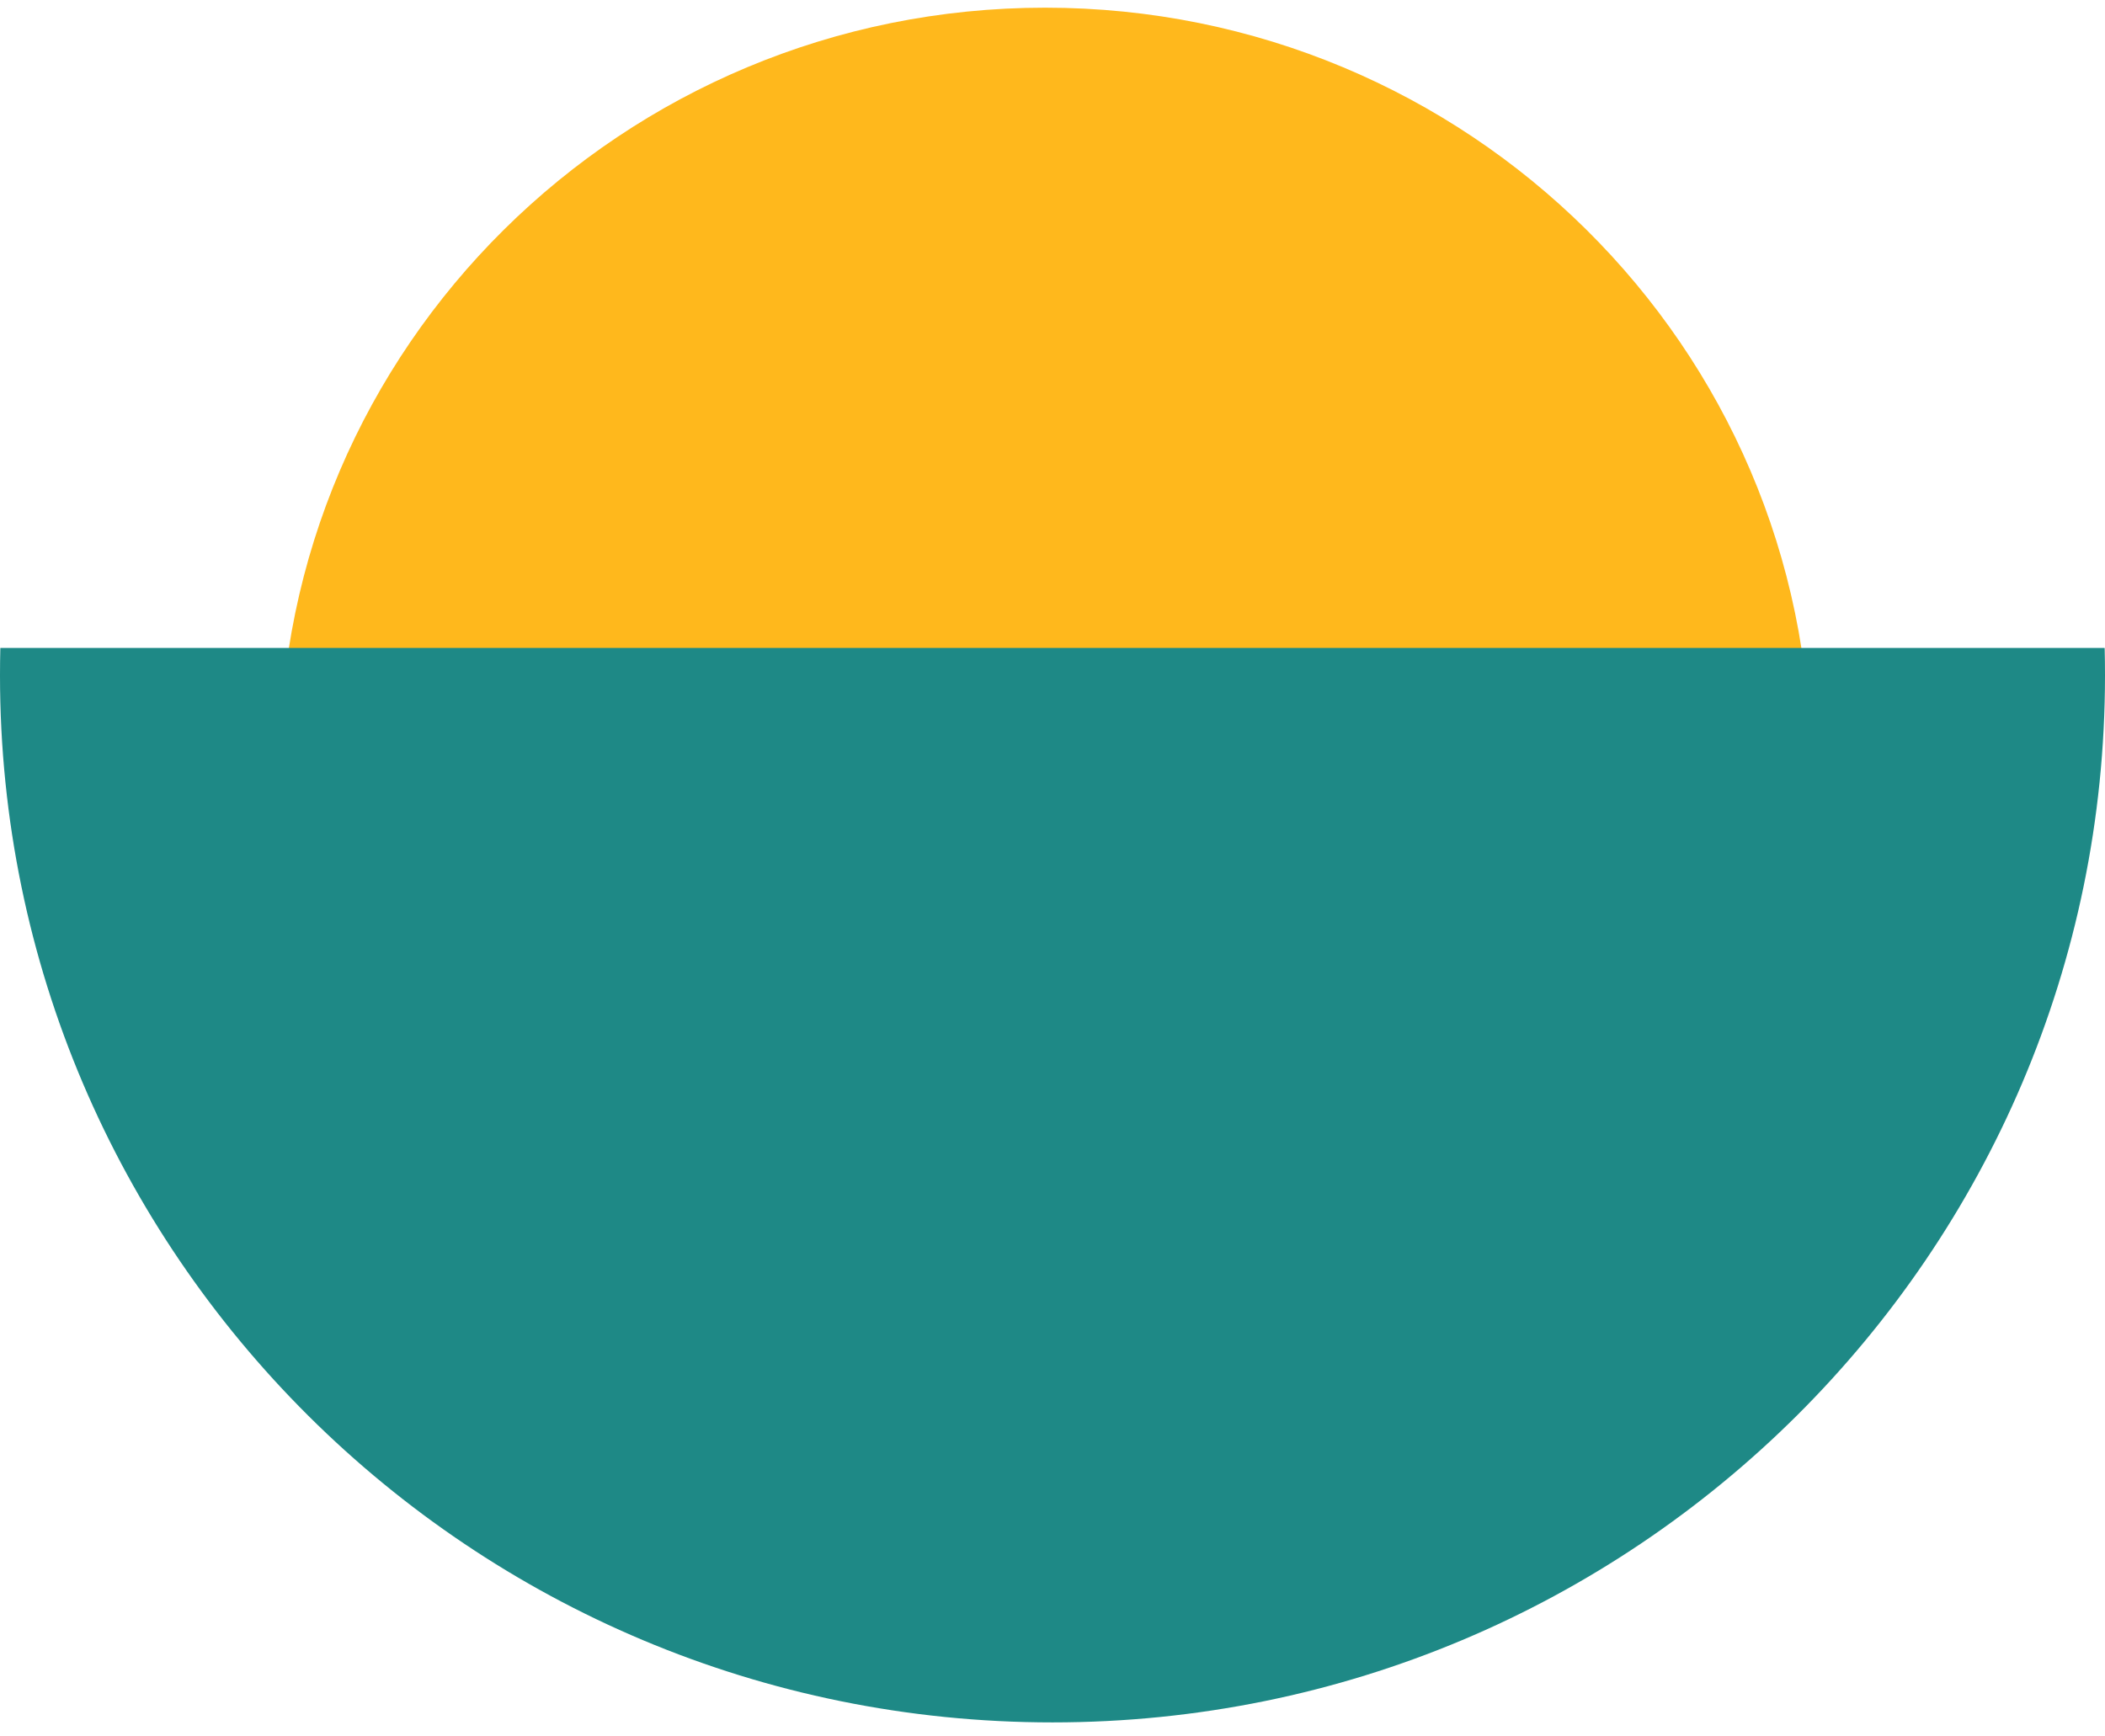
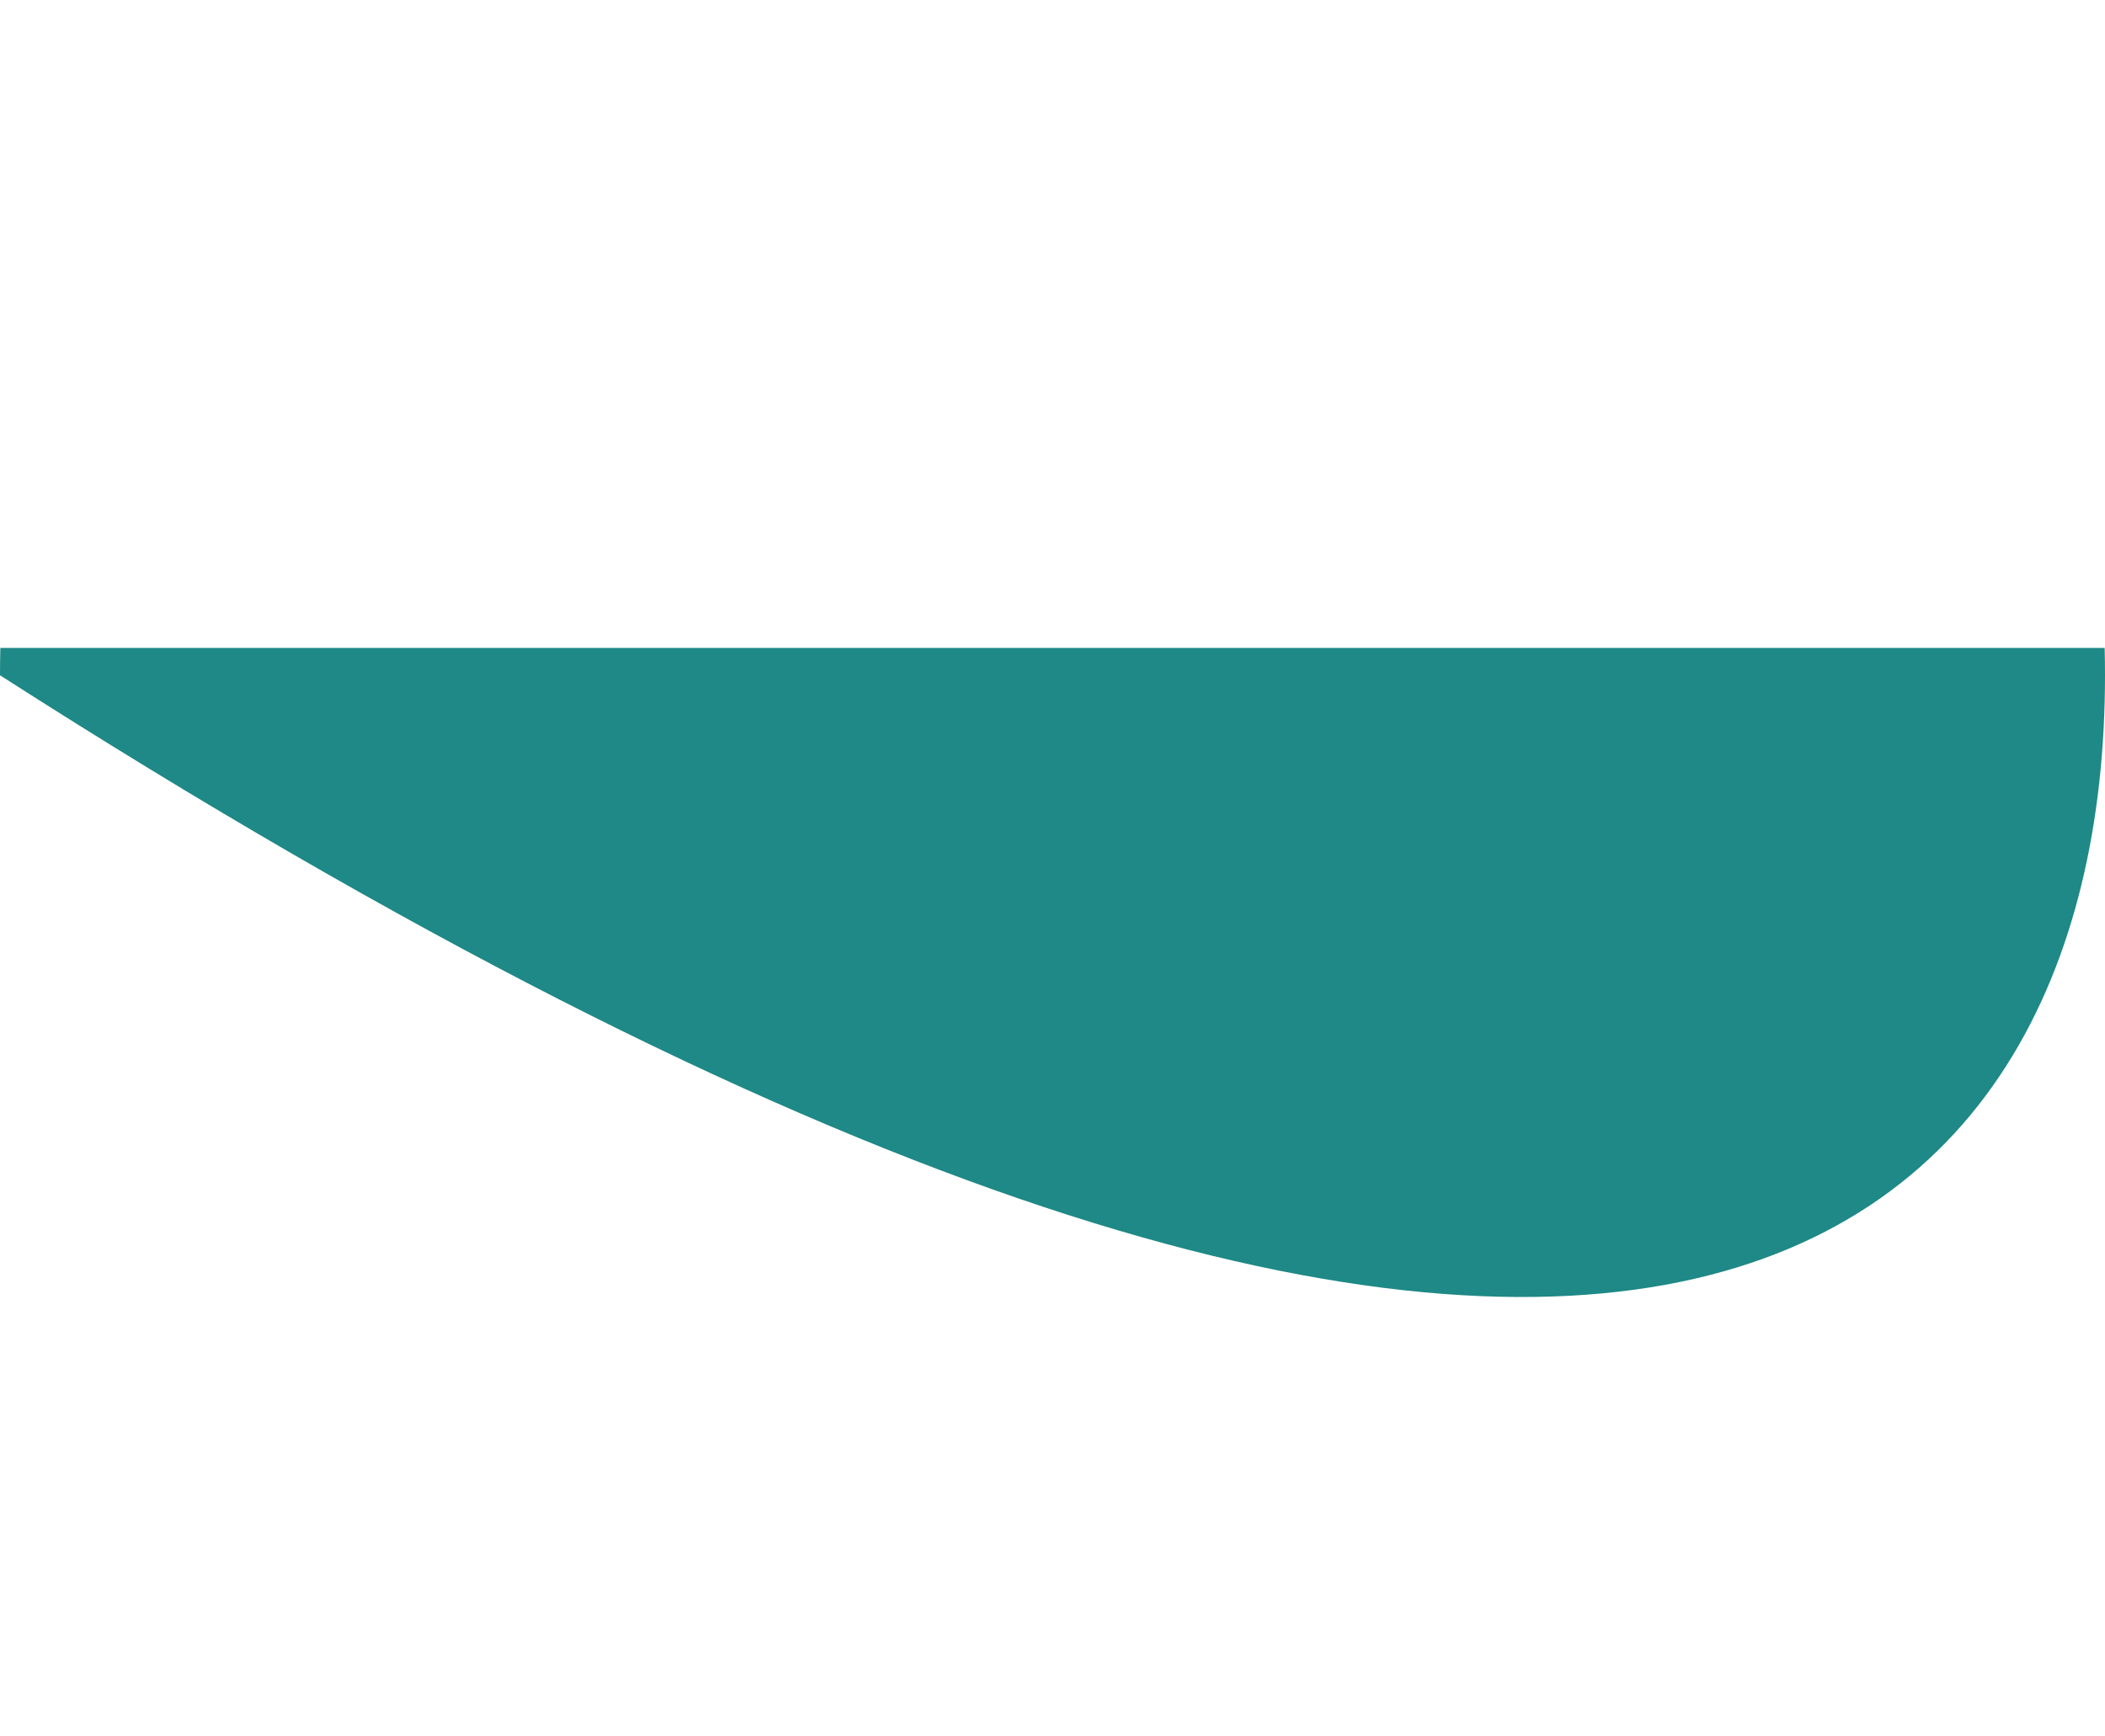
<svg xmlns="http://www.w3.org/2000/svg" width="80" height="66" viewBox="0 0 80 66" fill="none">
  <g id="Group 37">
    <g id="Group 14">
      <g id="Combined Shape" style="mix-blend-mode:multiply">
-         <path fill-rule="evenodd" clip-rule="evenodd" d="M10.635 29.663C10.632 29.477 10.63 29.291 10.63 29.104C10.63 13.192 23.654 0.292 39.721 0.292C55.787 0.292 68.811 13.192 68.811 29.104C68.811 29.291 68.81 29.477 68.806 29.663L10.635 29.663Z" fill="#FFB81C" />
-       </g>
+         </g>
      <g id="Combined Shape_2" style="mix-blend-mode:multiply">
-         <path fill-rule="evenodd" clip-rule="evenodd" d="M0.013 24.628C0.004 24.973 0 25.32 0 25.667C0 47.648 17.909 65.467 40 65.467C62.091 65.467 80 47.648 80 25.667C80 25.32 79.996 24.973 79.987 24.628L0.013 24.628Z" fill="#1E8986" />
+         <path fill-rule="evenodd" clip-rule="evenodd" d="M0.013 24.628C0.004 24.973 0 25.32 0 25.667C62.091 65.467 80 47.648 80 25.667C80 25.32 79.996 24.973 79.987 24.628L0.013 24.628Z" fill="#1E8986" />
      </g>
    </g>
  </g>
</svg>